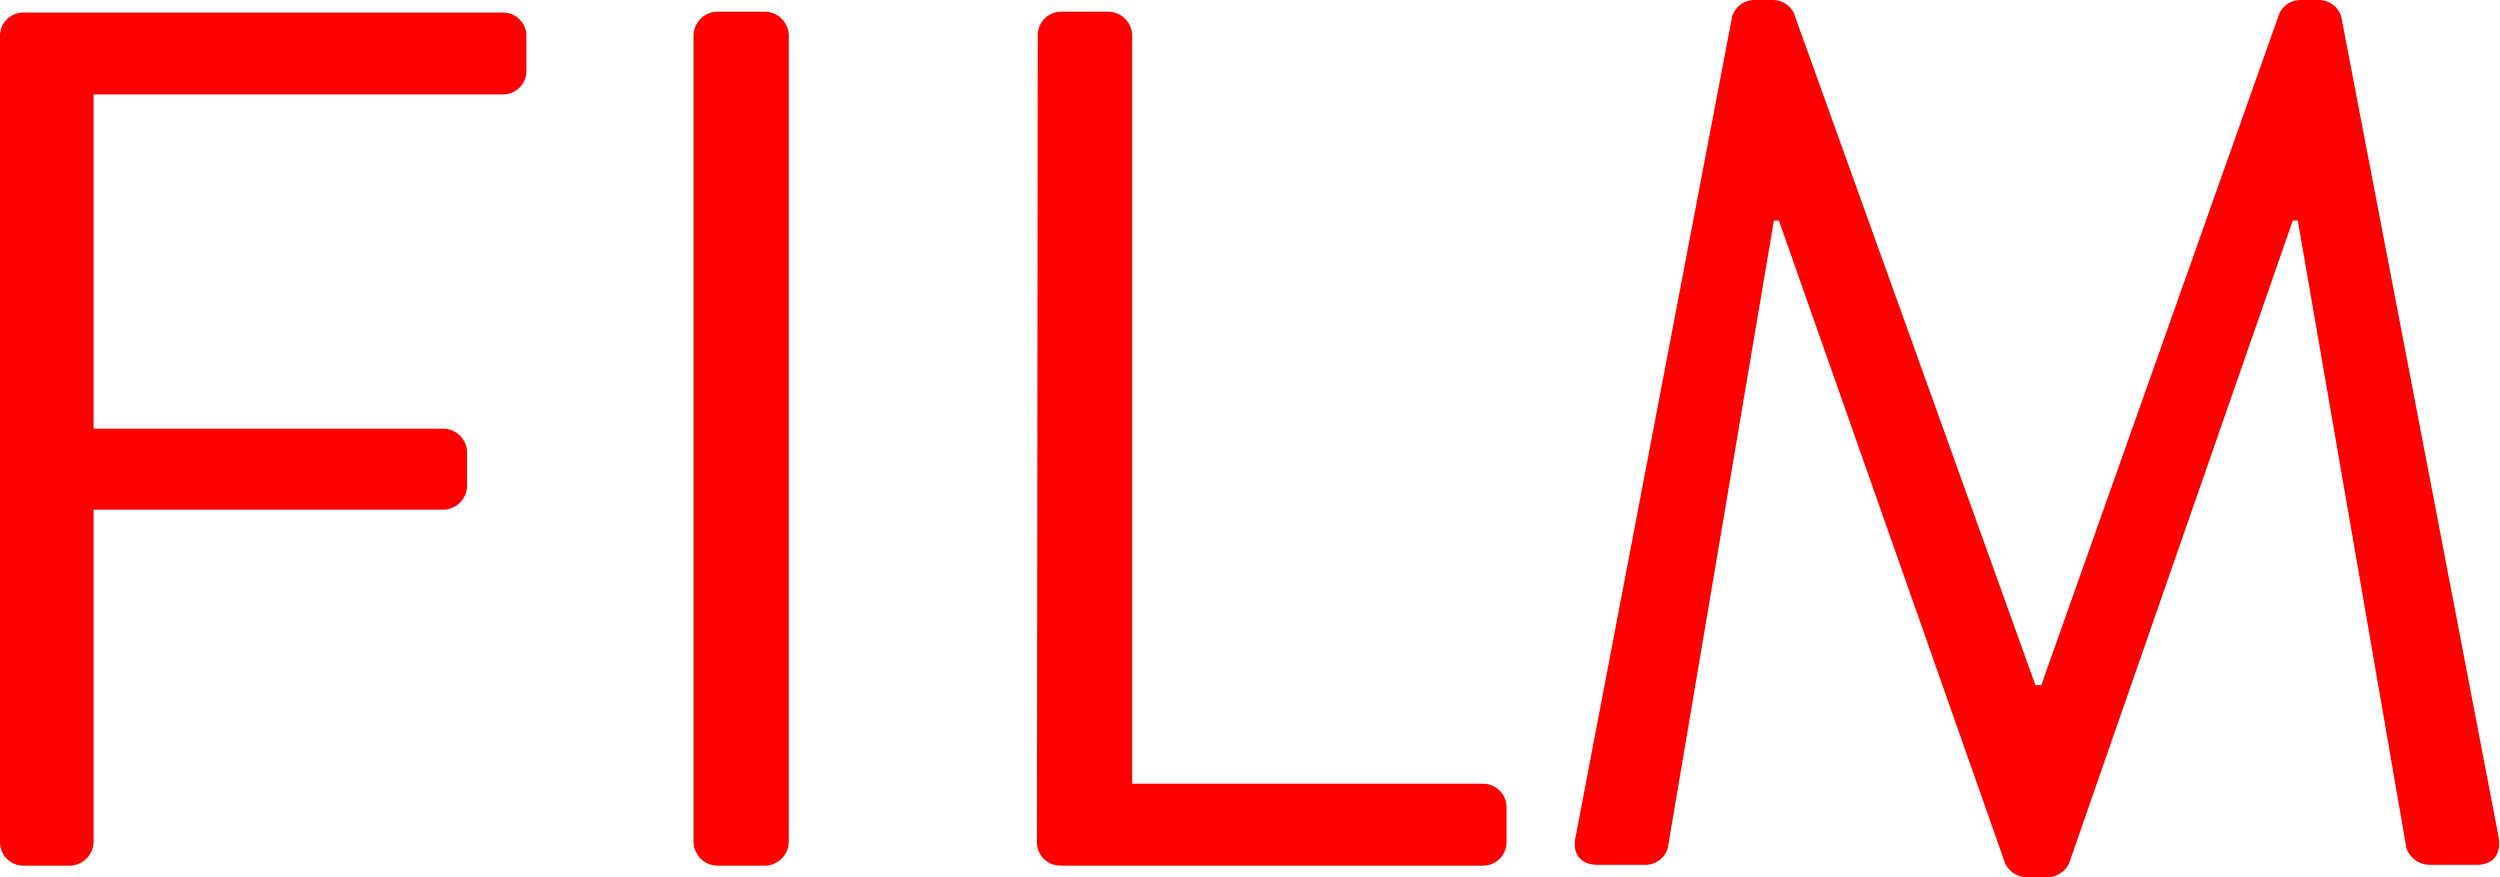
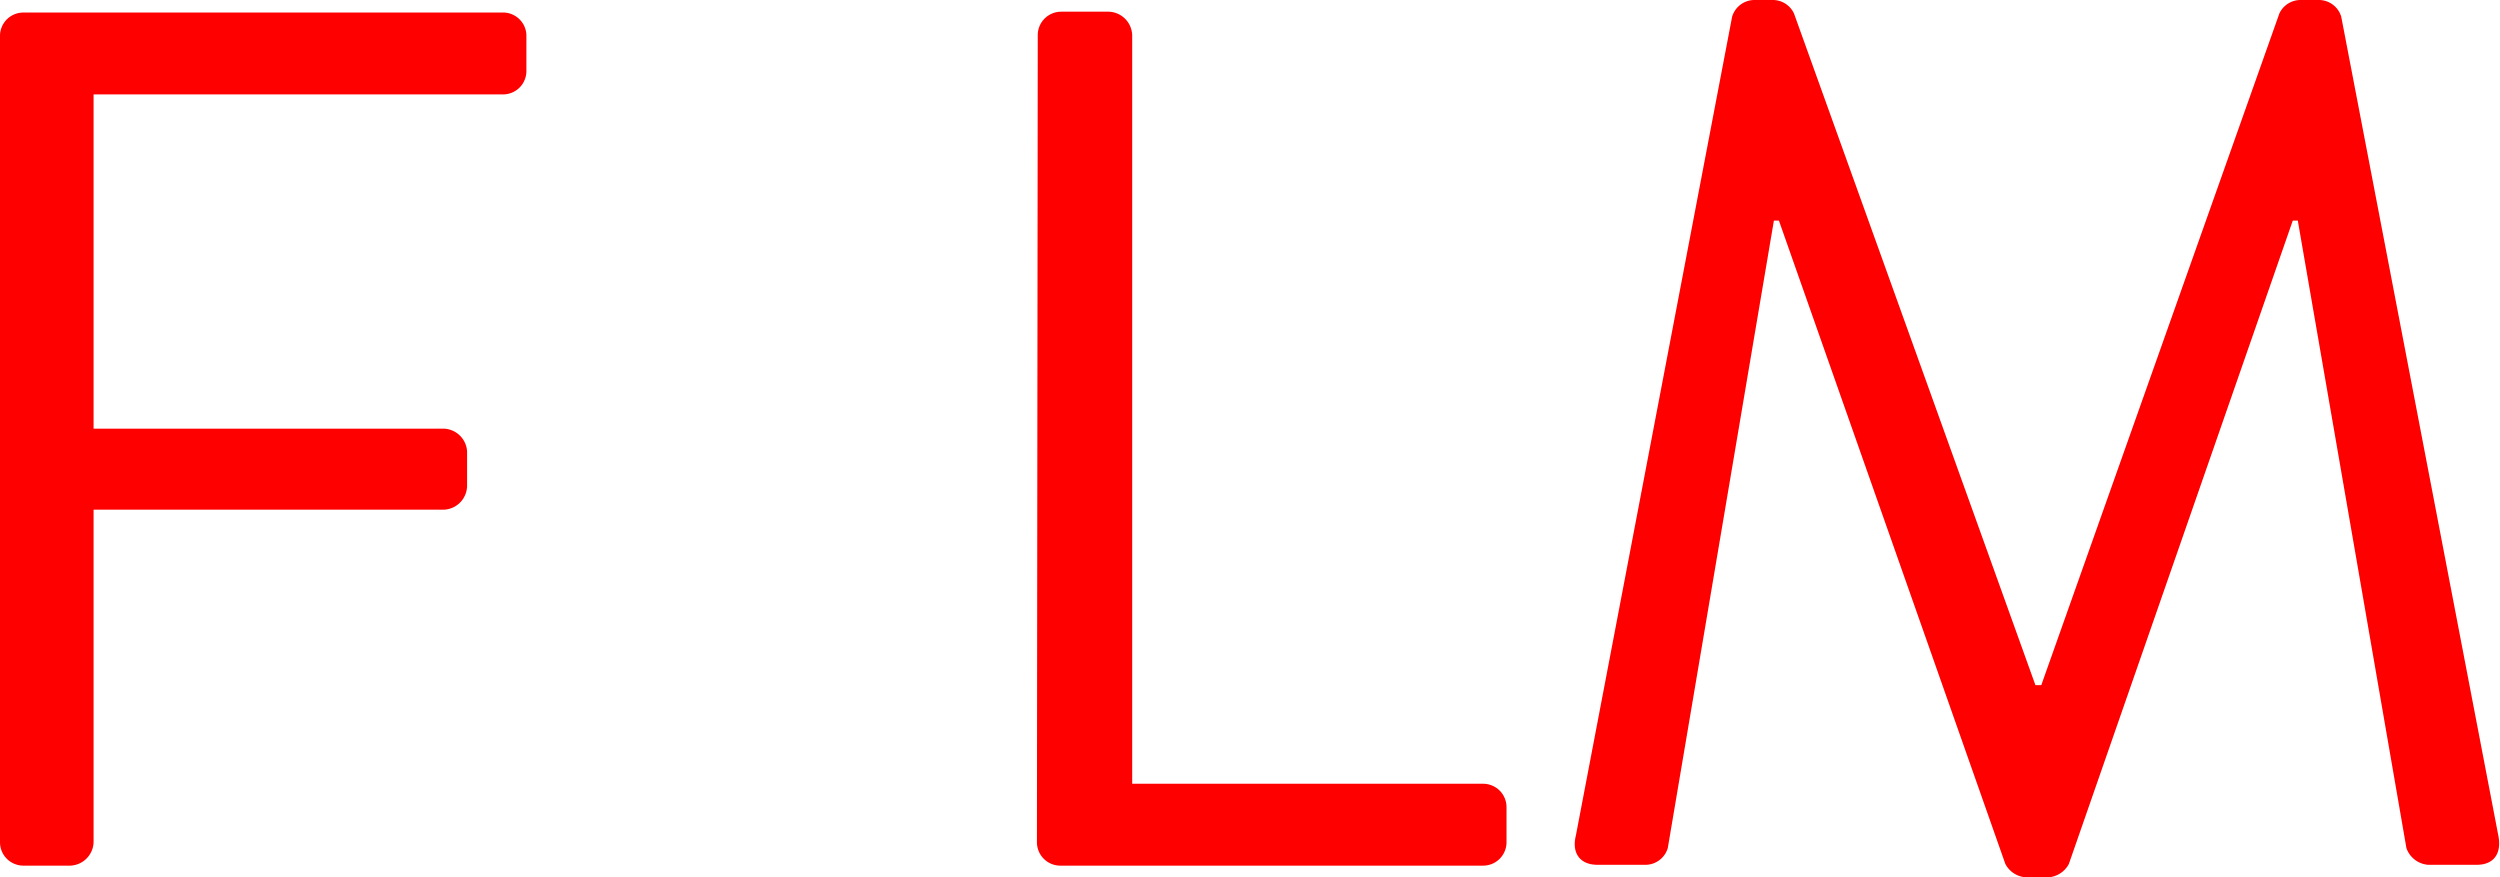
<svg xmlns="http://www.w3.org/2000/svg" width="299.2" height="105" viewBox="0 0 299.2 105">
  <title>アセット 2</title>
  <path d="M0,4.2A2.8,2.8,0,0,1,2.8,1.5H60.3A2.8,2.8,0,0,1,63,4.2V8.5a2.8,2.8,0,0,1-2.8,2.8h-49v40H53.1A2.9,2.9,0,0,1,55.9,54v4.2A2.9,2.9,0,0,1,53.1,61H11.2v39.8a2.9,2.9,0,0,1-2.8,2.8H2.8A2.8,2.8,0,0,1,0,100.8Z" fill="red" />
-   <path d="M83,4.2a2.9,2.9,0,0,1,2.8-2.8h5.8a2.9,2.9,0,0,1,2.8,2.8v96.6a2.9,2.9,0,0,1-2.8,2.8H85.8a2.9,2.9,0,0,1-2.8-2.8Z" fill="red" />
  <path d="M124.2,4.2a2.8,2.8,0,0,1,2.8-2.8h5.7a2.9,2.9,0,0,1,2.8,2.8V93.8h42a2.8,2.8,0,0,1,2.8,2.8v4.2a2.8,2.8,0,0,1-2.8,2.8H126.9a2.8,2.8,0,0,1-2.8-2.8Z" fill="red" />
  <path d="M207.3,2a2.8,2.8,0,0,1,2.6-2h2.3a2.8,2.8,0,0,1,2.5,1.6L243.6,82h.7L272.8,1.6A2.8,2.8,0,0,1,275.3,0h2.3a2.8,2.8,0,0,1,2.6,2l18.8,98c.4,2-.4,3.5-2.6,3.5h-5.8a3,3,0,0,1-2.6-2L275,26.4h-.6l-26.8,77a3,3,0,0,1-2.5,1.6h-2.6a3,3,0,0,1-2.5-1.6l-27.1-77h-.6l-12.7,75.1a2.8,2.8,0,0,1-2.6,2h-5.8c-2.2,0-3.1-1.5-2.6-3.5Z" fill="red" />
</svg>